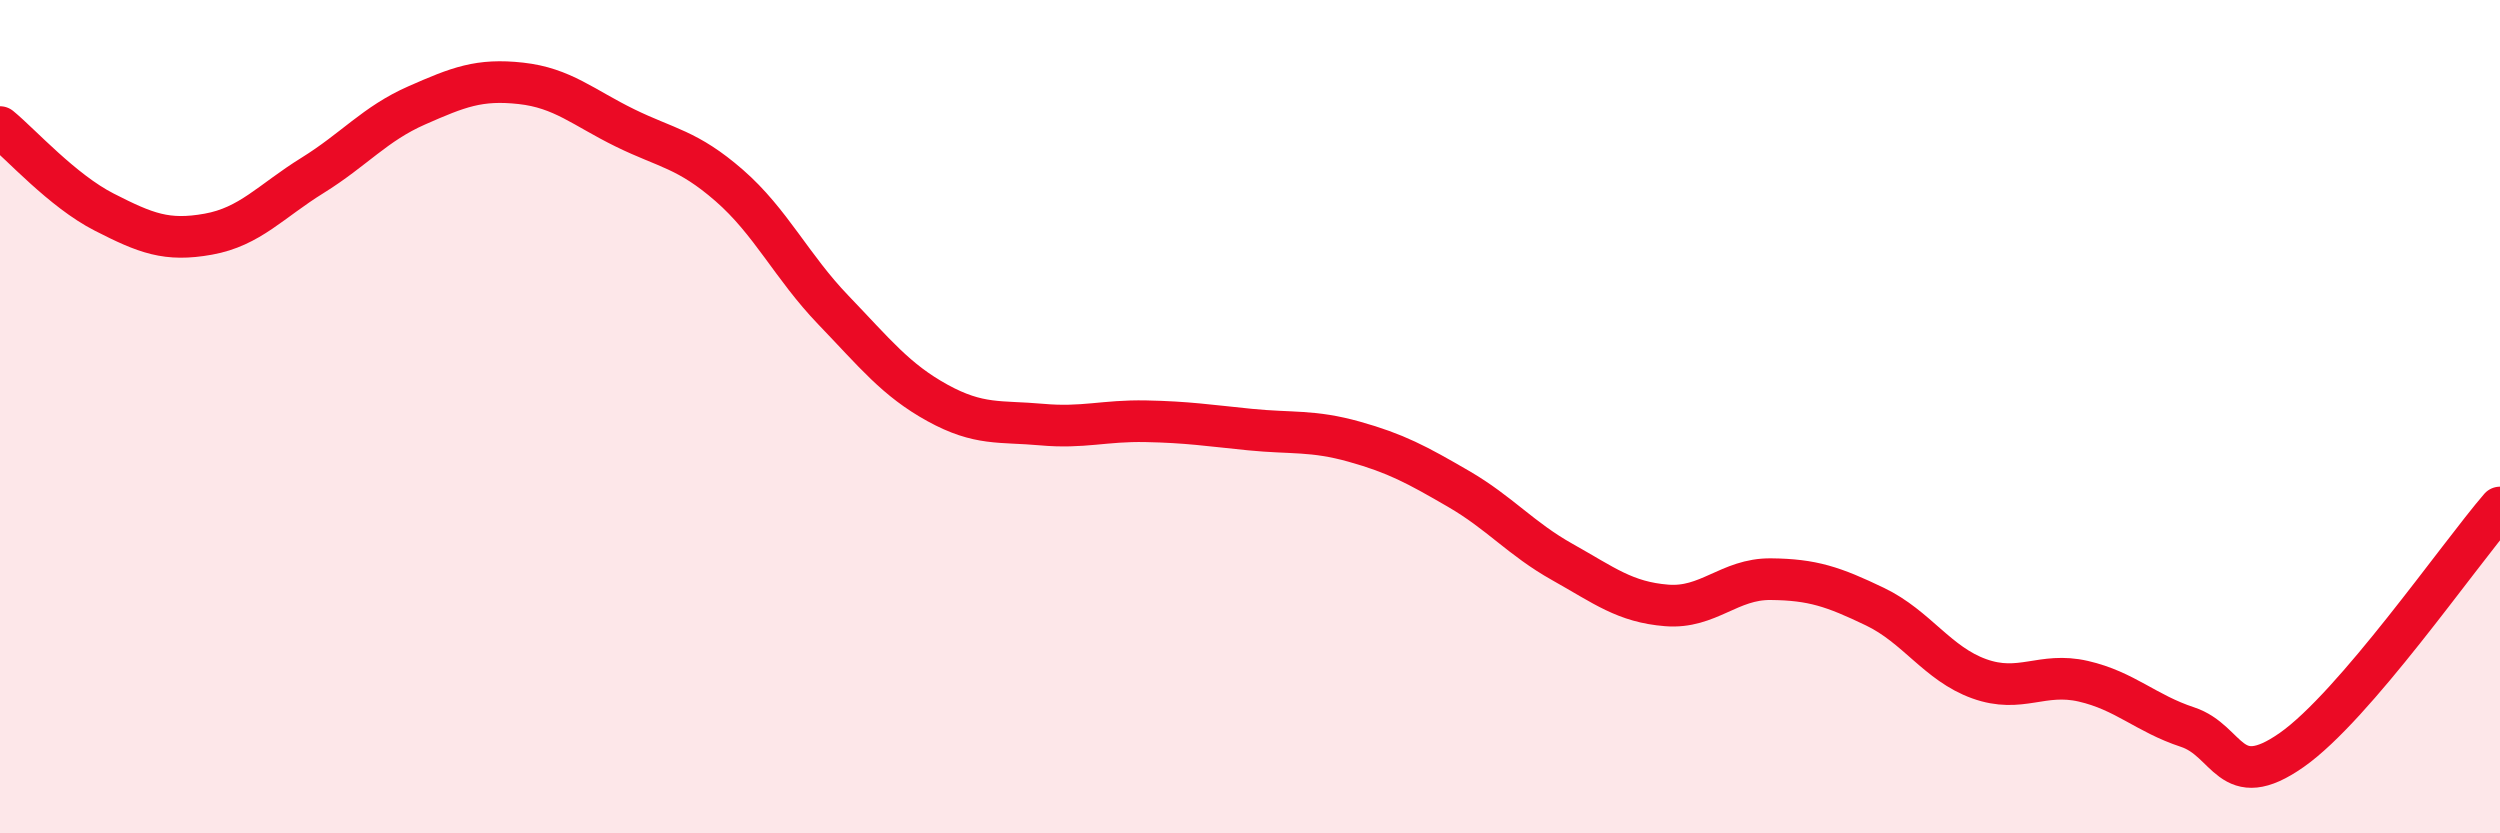
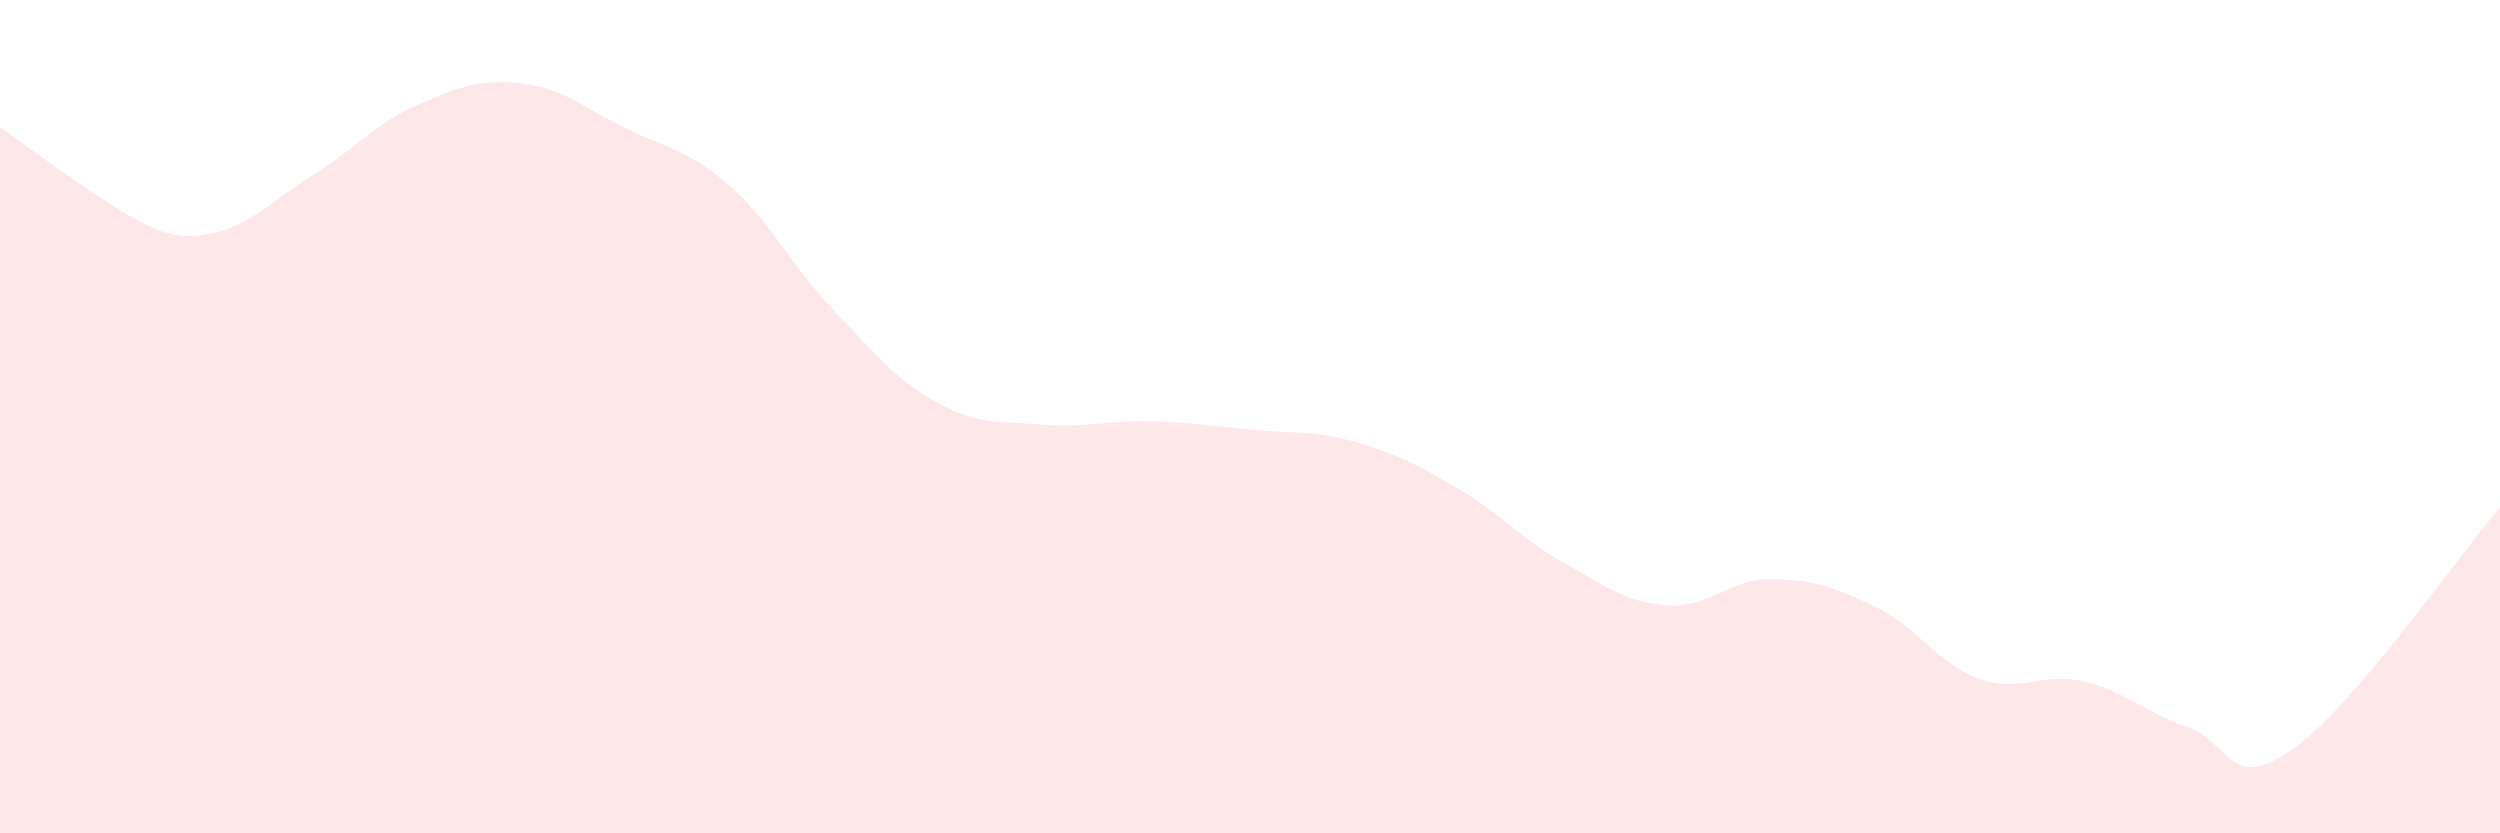
<svg xmlns="http://www.w3.org/2000/svg" width="60" height="20" viewBox="0 0 60 20">
-   <path d="M 0,3.05 C 0.5,3.46 1.5,4.58 2.5,5.09 C 3.5,5.6 4,5.8 5,5.62 C 6,5.44 6.5,4.83 7.5,4.21 C 8.5,3.59 9,2.97 10,2.53 C 11,2.09 11.5,1.89 12.5,2 C 13.5,2.11 14,2.58 15,3.07 C 16,3.56 16.5,3.58 17.5,4.45 C 18.5,5.32 19,6.4 20,7.44 C 21,8.48 21.5,9.12 22.5,9.67 C 23.5,10.22 24,10.1 25,10.19 C 26,10.28 26.5,10.09 27.5,10.11 C 28.5,10.13 29,10.21 30,10.31 C 31,10.41 31.5,10.32 32.5,10.6 C 33.5,10.88 34,11.15 35,11.73 C 36,12.31 36.5,12.93 37.5,13.49 C 38.5,14.05 39,14.45 40,14.53 C 41,14.61 41.5,13.89 42.5,13.9 C 43.5,13.91 44,14.08 45,14.56 C 46,15.04 46.5,15.93 47.5,16.29 C 48.5,16.65 49,16.12 50,16.35 C 51,16.58 51.5,17.12 52.5,17.45 C 53.5,17.78 53.5,19.05 55,18 C 56.5,16.95 59,13.34 60,12.18L60 20L0 20Z" fill="#EB0A25" opacity="0.1" stroke-linecap="round" stroke-linejoin="round" />
-   <path d="M 0,3.05 C 0.5,3.46 1.5,4.58 2.5,5.09 C 3.5,5.6 4,5.8 5,5.62 C 6,5.44 6.5,4.83 7.5,4.21 C 8.5,3.59 9,2.97 10,2.53 C 11,2.09 11.5,1.89 12.5,2 C 13.5,2.11 14,2.58 15,3.07 C 16,3.56 16.5,3.58 17.5,4.45 C 18.5,5.32 19,6.4 20,7.44 C 21,8.48 21.5,9.12 22.5,9.67 C 23.5,10.22 24,10.1 25,10.19 C 26,10.28 26.5,10.09 27.5,10.11 C 28.5,10.13 29,10.21 30,10.31 C 31,10.41 31.5,10.32 32.5,10.6 C 33.5,10.88 34,11.15 35,11.73 C 36,12.31 36.5,12.93 37.5,13.49 C 38.5,14.05 39,14.45 40,14.53 C 41,14.61 41.5,13.89 42.5,13.9 C 43.5,13.91 44,14.08 45,14.56 C 46,15.04 46.5,15.93 47.5,16.29 C 48.5,16.65 49,16.12 50,16.35 C 51,16.58 51.5,17.12 52.5,17.45 C 53.5,17.78 53.5,19.05 55,18 C 56.5,16.95 59,13.34 60,12.18" stroke="#EB0A25" stroke-width="1" fill="none" stroke-linecap="round" stroke-linejoin="round" />
+   <path d="M 0,3.05 C 3.5,5.6 4,5.8 5,5.62 C 6,5.44 6.5,4.83 7.5,4.21 C 8.5,3.59 9,2.97 10,2.53 C 11,2.09 11.5,1.89 12.5,2 C 13.5,2.11 14,2.58 15,3.07 C 16,3.56 16.5,3.58 17.5,4.45 C 18.5,5.32 19,6.4 20,7.44 C 21,8.48 21.5,9.12 22.5,9.67 C 23.5,10.22 24,10.1 25,10.19 C 26,10.28 26.5,10.09 27.5,10.11 C 28.5,10.13 29,10.21 30,10.31 C 31,10.41 31.5,10.32 32.5,10.6 C 33.5,10.88 34,11.15 35,11.73 C 36,12.31 36.5,12.93 37.5,13.49 C 38.5,14.05 39,14.45 40,14.53 C 41,14.61 41.5,13.89 42.5,13.9 C 43.5,13.91 44,14.08 45,14.56 C 46,15.04 46.5,15.93 47.5,16.29 C 48.5,16.65 49,16.12 50,16.35 C 51,16.58 51.5,17.12 52.5,17.45 C 53.5,17.78 53.5,19.05 55,18 C 56.5,16.95 59,13.34 60,12.18L60 20L0 20Z" fill="#EB0A25" opacity="0.1" stroke-linecap="round" stroke-linejoin="round" />
</svg>